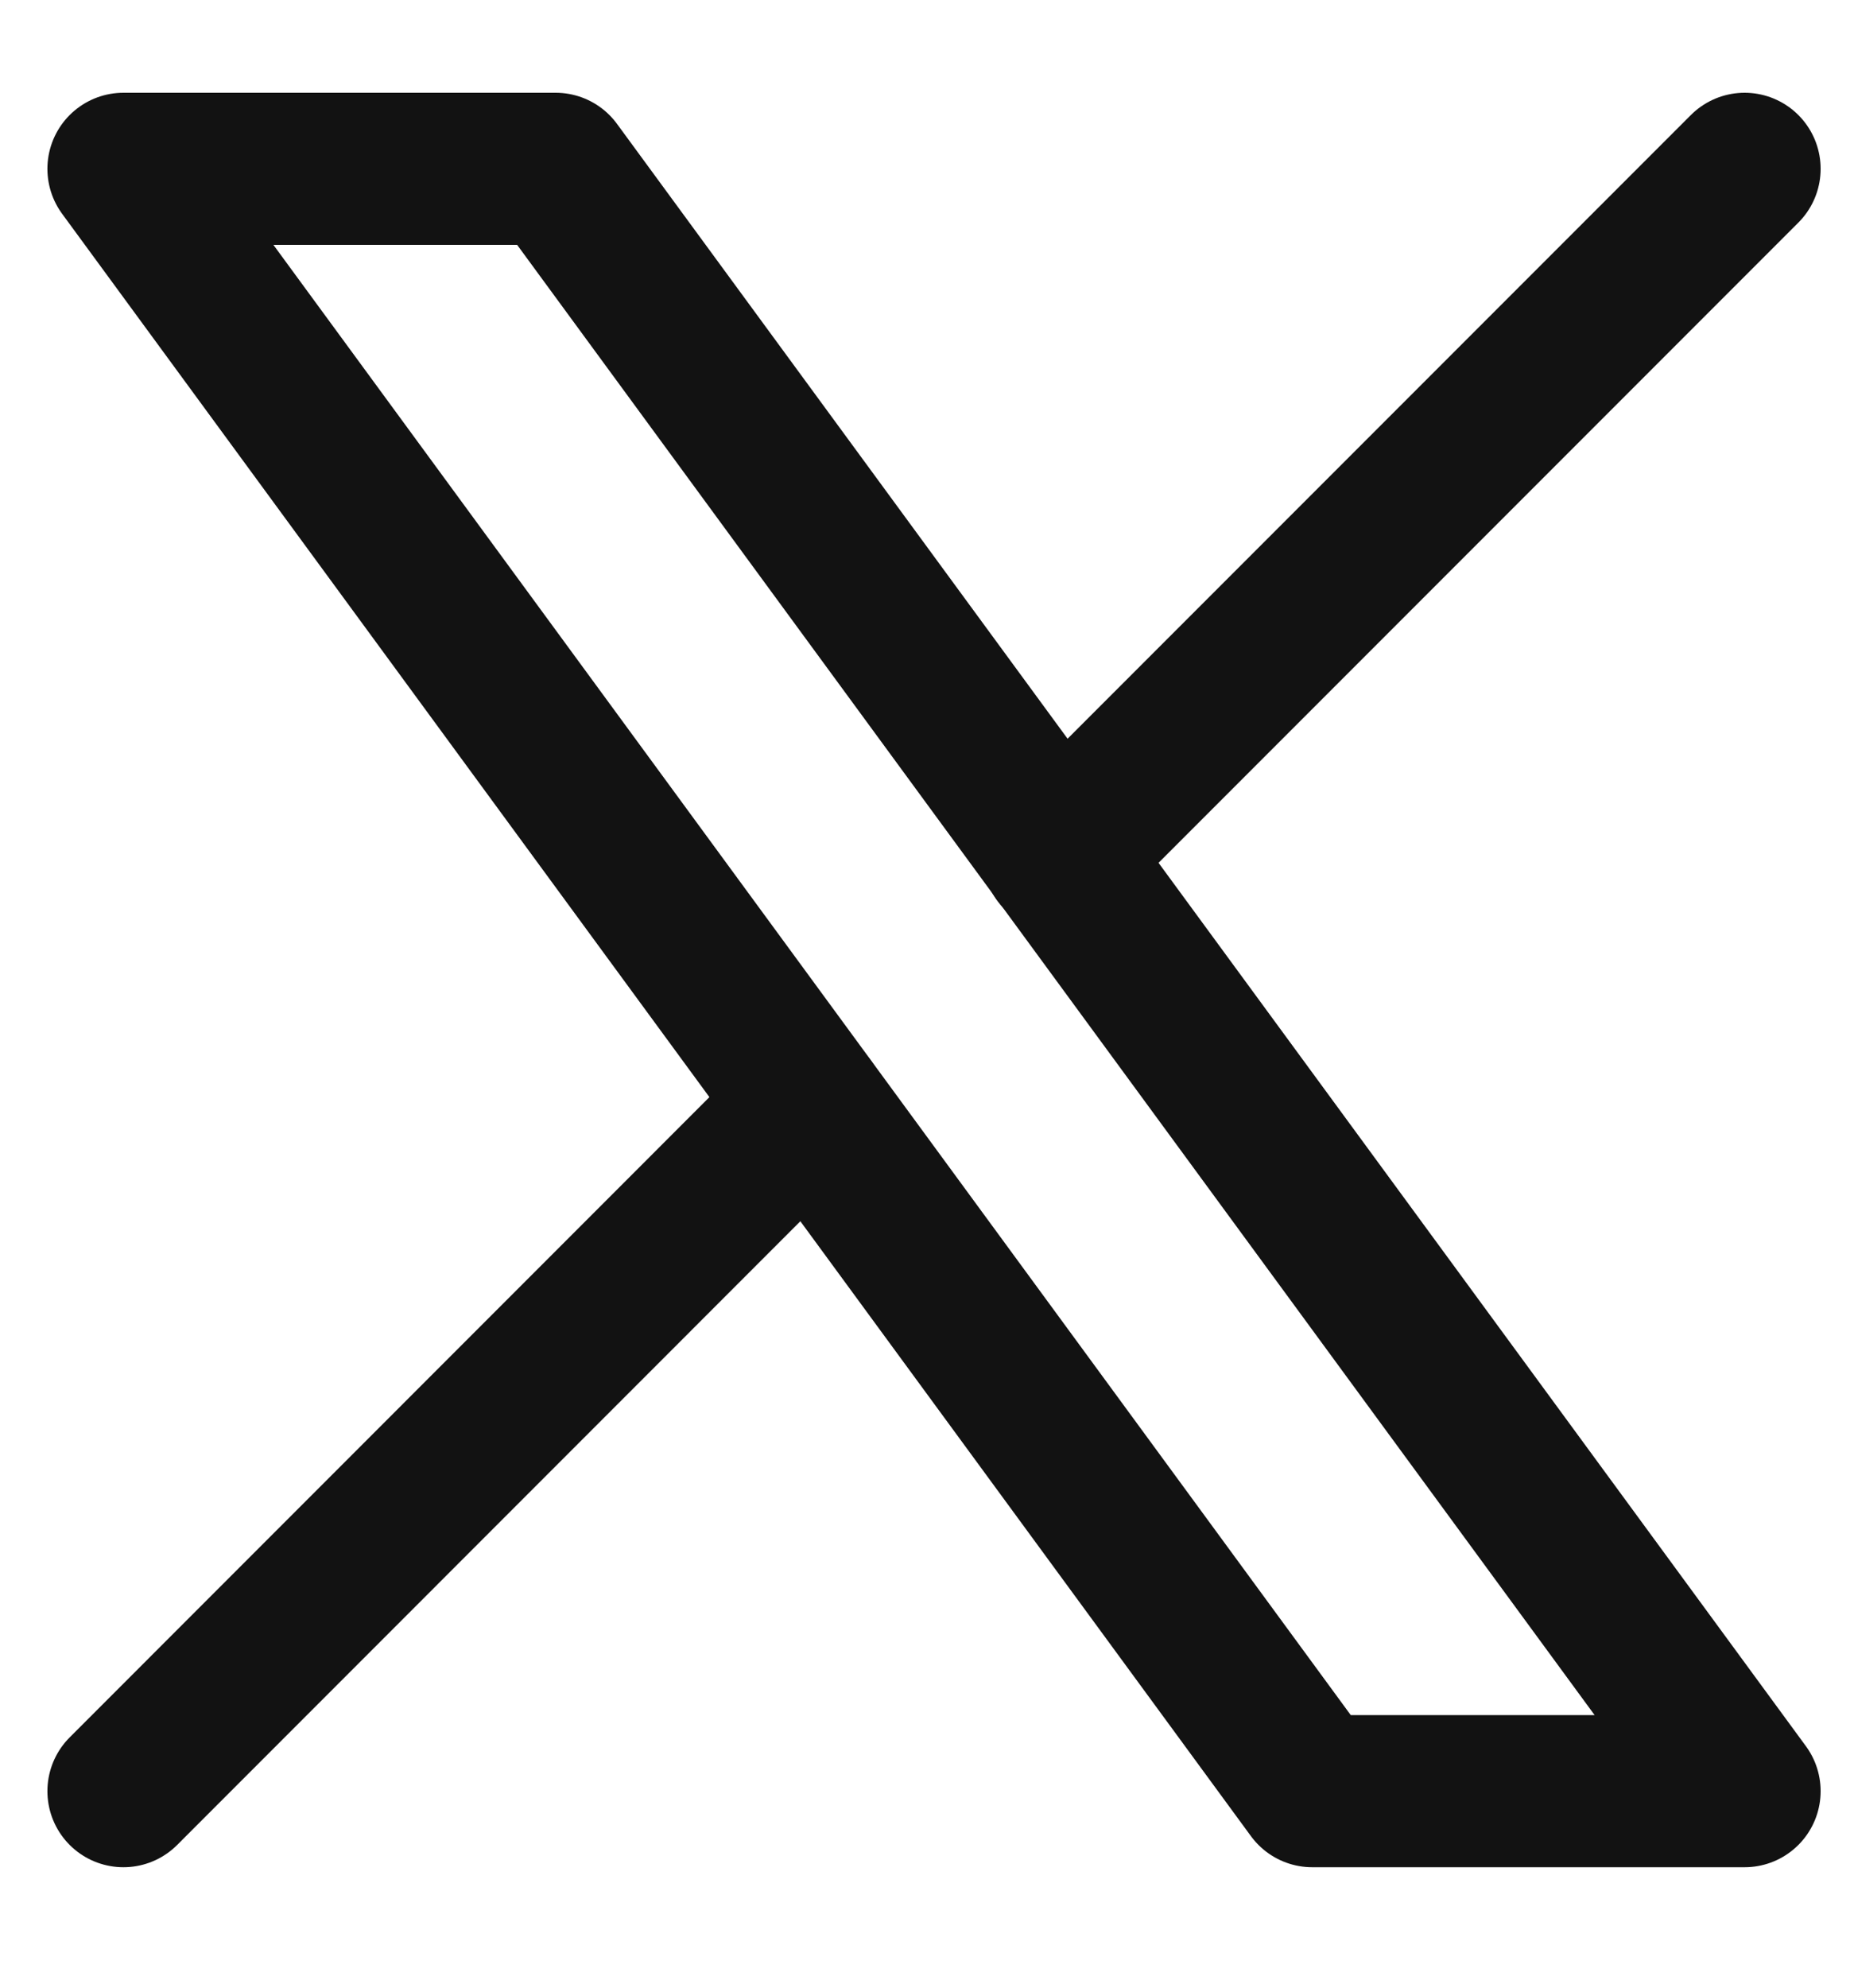
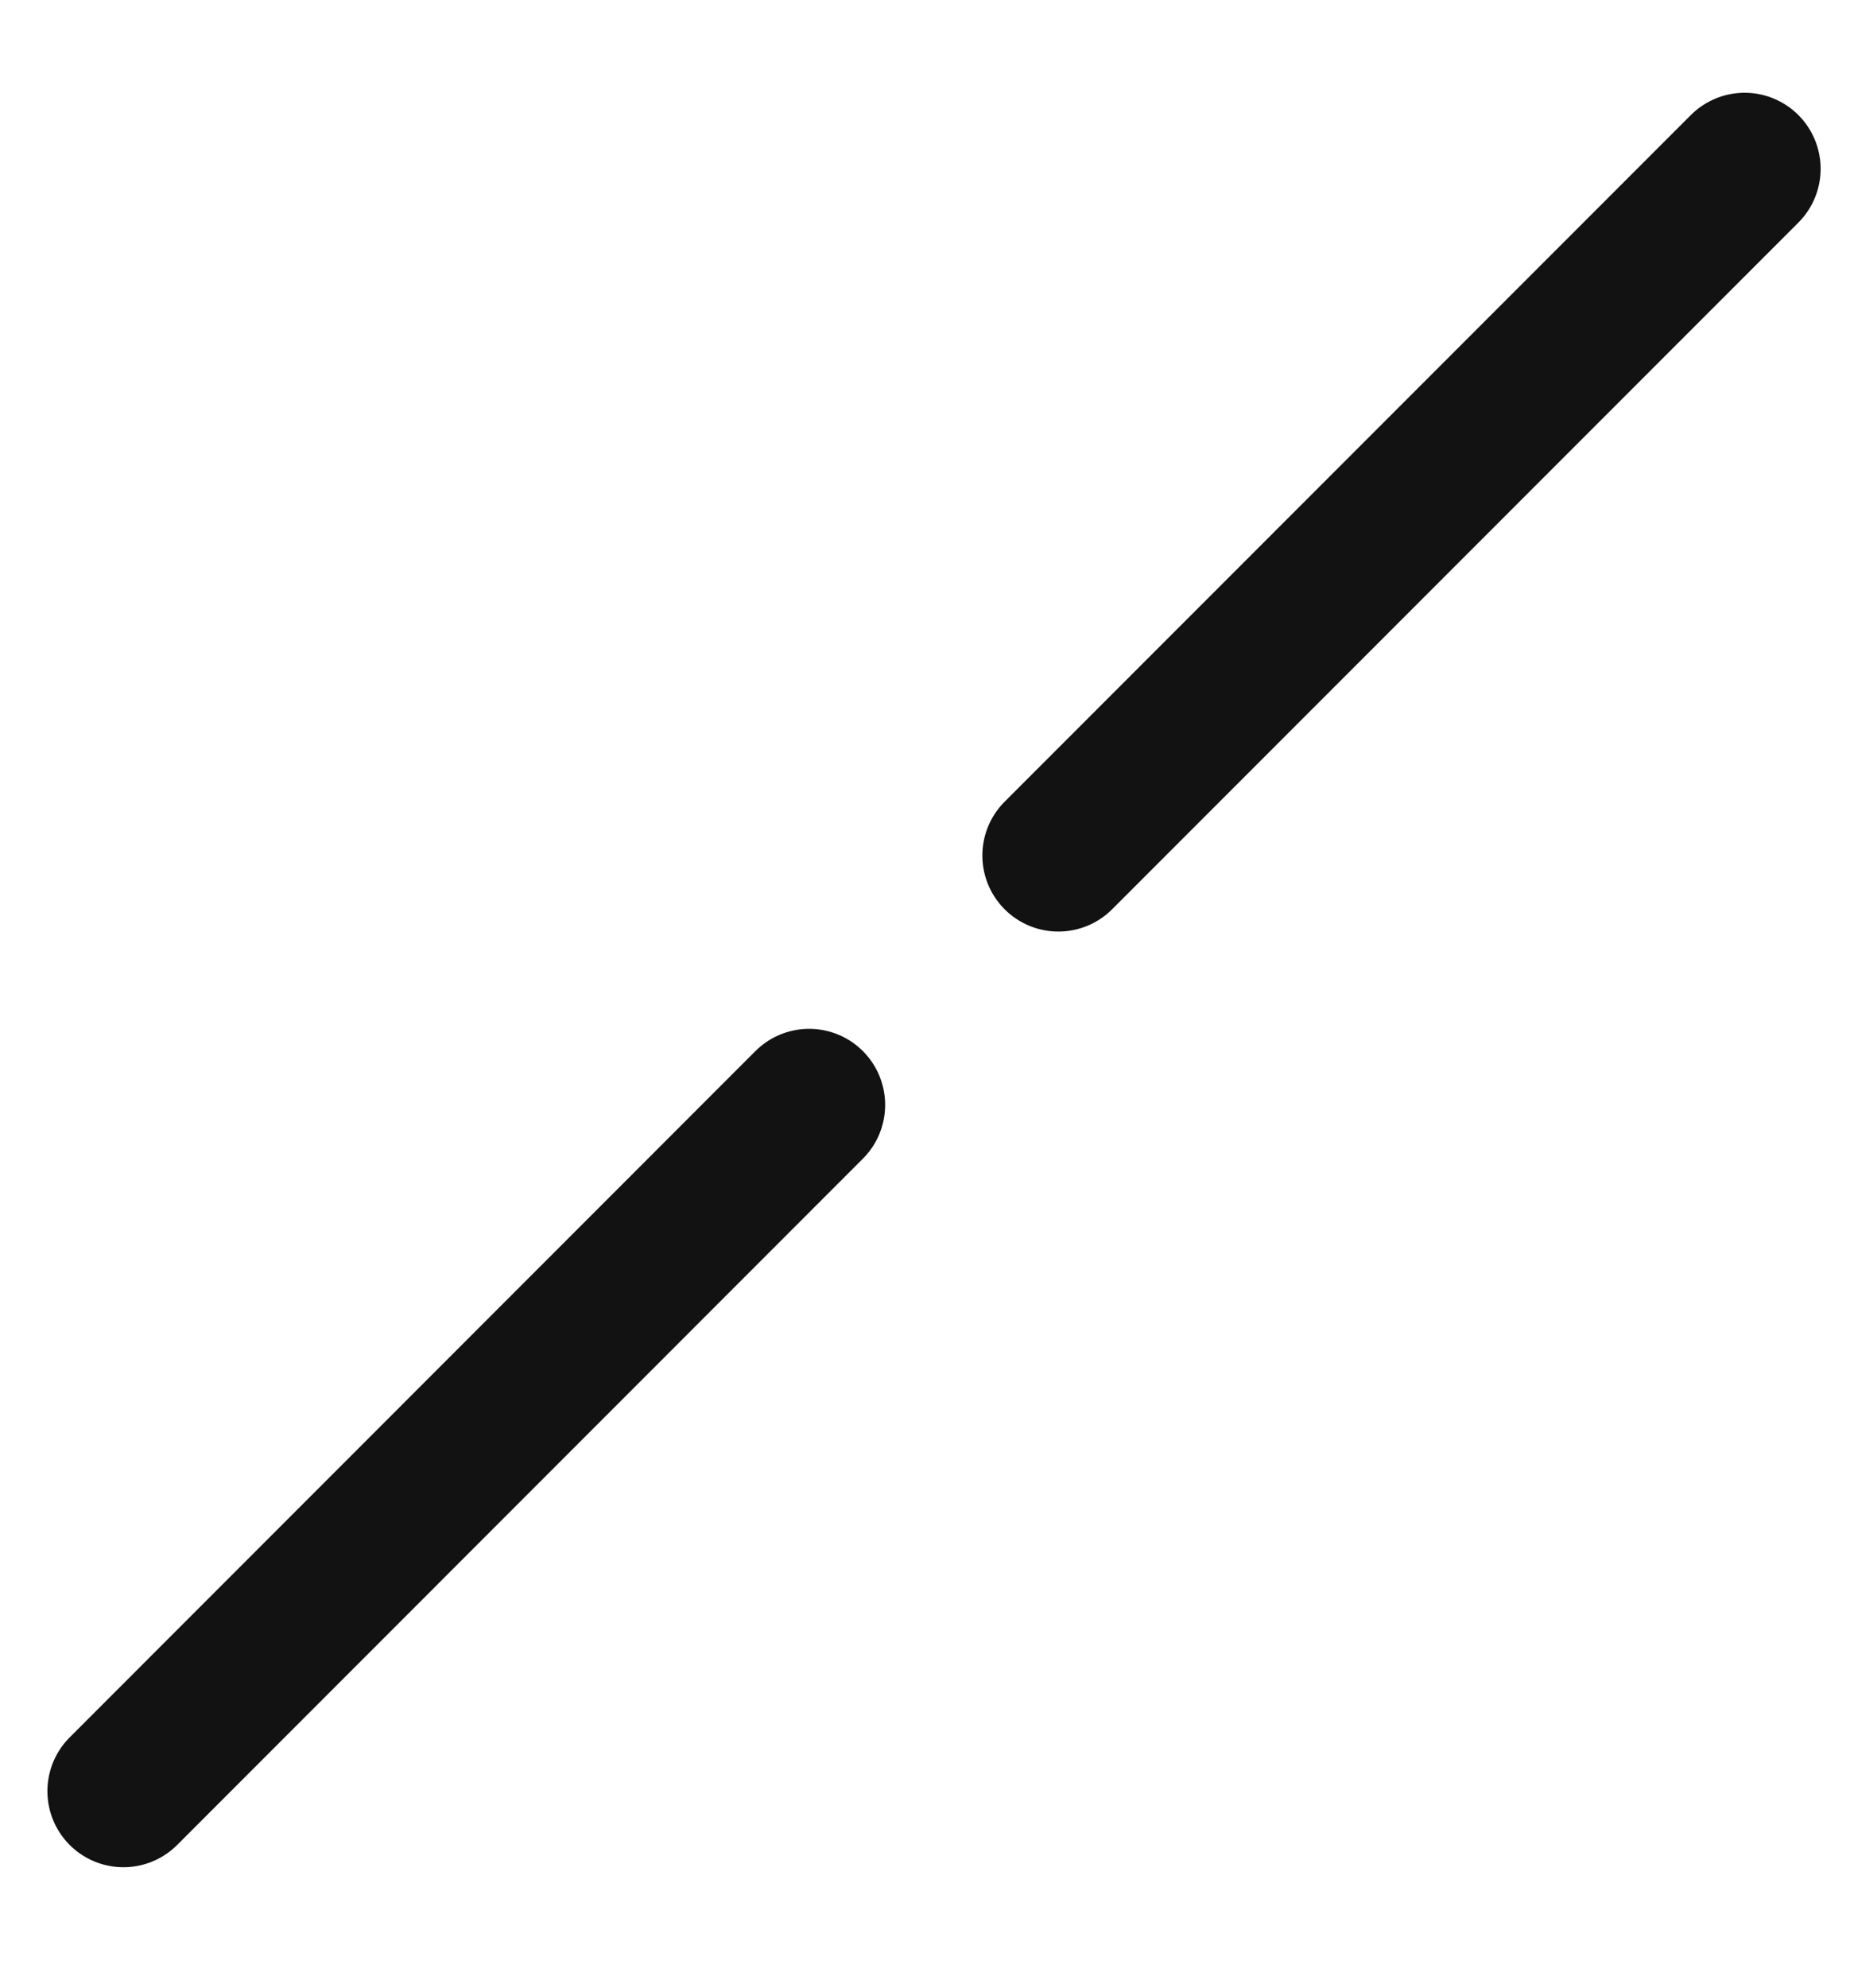
<svg xmlns="http://www.w3.org/2000/svg" width="14" height="15" viewBox="0 0 14 15" fill="none">
-   <path d="M0.932 1.274L9.909 13.517H13.174L4.196 1.274H0.932Z" stroke="#121212" stroke-width="1.148" stroke-linecap="round" stroke-linejoin="round" />
  <path d="M0.932 13.517L6.11 8.338M7.992 6.456L13.174 1.274" stroke="#121212" stroke-width="1.148" stroke-linecap="round" stroke-linejoin="round" />
</svg>